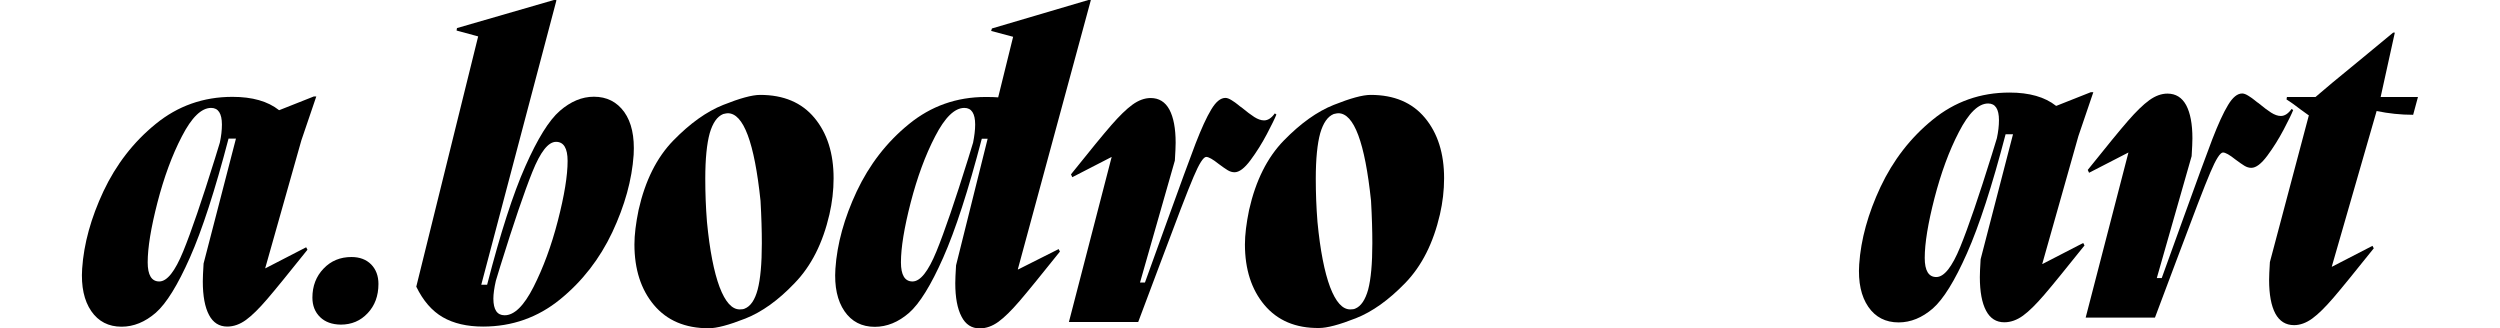
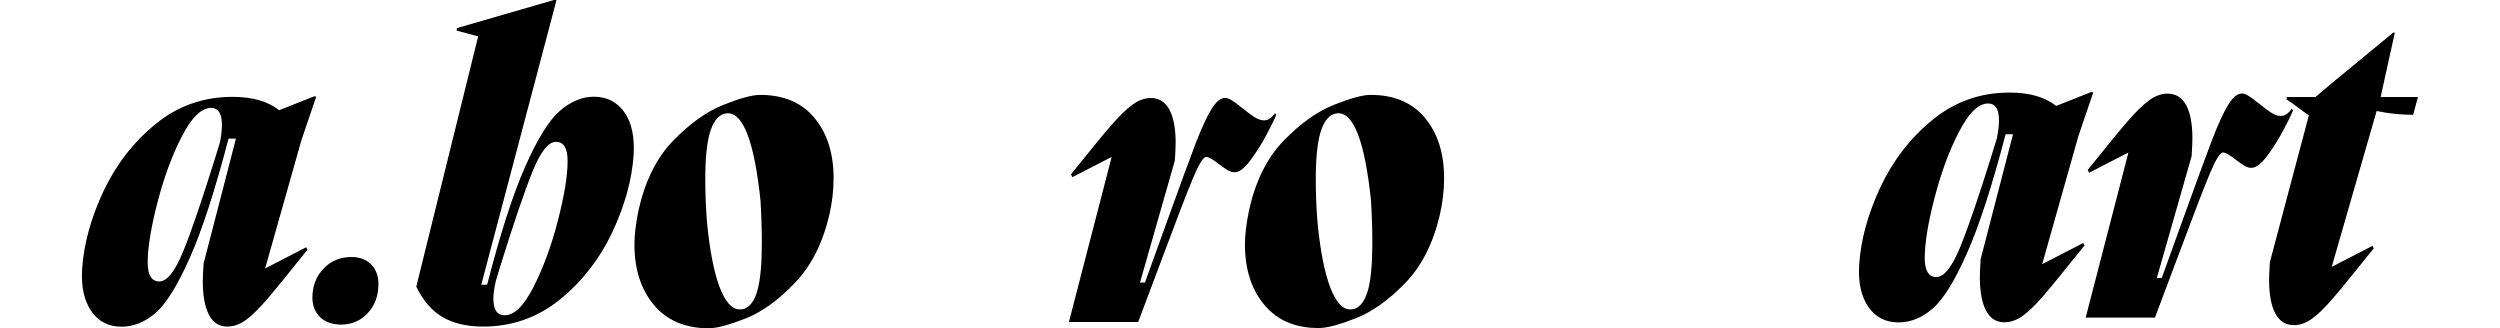
<svg xmlns="http://www.w3.org/2000/svg" id="Слой_1" x="0px" y="0px" viewBox="0 0 1923 252.5" style="enable-background:new 0 0 1923 252.5;" xml:space="preserve">
  <g>
    <g>
      <path d="M204.5,206.2l31-16l1,1.9c-14.5,18.1-24.8,30.8-31,38c-6.2,7.2-11.6,12.6-16.3,16c-4.7,3.4-9.5,5.1-14.4,5.1 c-6.2,0-10.9-3-14-8.9c-3.2-6-4.8-14.6-4.8-25.9c0-2.8,0.2-7.3,0.6-13.7l24.9-96.1h-5.7c-10.4,39.8-20.3,70.3-29.7,91.5 c-9.4,21.2-18.1,35.3-26.3,42.5c-8.2,7.1-17,10.7-26.3,10.7c-10,0-17.8-4-23.3-12c-5.5-8-7.9-18.9-7-32.7 c1.3-19.2,6.8-39,16.4-59.5c9.7-20.5,23-37.8,40.1-51.7c17-13.9,36.7-20.9,59.1-20.9c15.3,0,27.2,3.4,35.8,10.2h0.3l26.5-10.5h1.9 l-11.5,33.8l-27.8,98.3H204.5z M170.7,95.8c0-8.5-2.8-12.8-8.3-12.8c-7.5,0-15,7.3-22.5,21.9c-7.6,14.6-13.8,31.6-18.8,50.9 c-5,19.4-7.5,34.7-7.5,46c0,9.8,3,14.7,8.9,14.7c6,0,12.1-7.7,18.4-23.1c6.3-15.4,14.4-39.2,24.4-71.3l3.8-12.4 C170.2,104.6,170.7,100,170.7,95.8z" />
      <path d="M246.2,243.9c-3.9-3.8-5.9-8.8-5.9-15c0-8.9,2.9-16.4,8.6-22.3c5.7-6,12.9-8.9,21.4-8.9c6.4,0,11.4,1.9,15.2,5.7 c3.7,3.8,5.6,8.8,5.6,15c0,9.2-2.8,16.7-8.3,22.5c-5.5,5.9-12.4,8.8-20.7,8.8C255.4,249.6,250.1,247.7,246.2,243.9z" />
      <path d="M480.2,86.2c5.6,7.9,8,18.8,7.2,32.9c-1.3,19.2-6.8,39-16.4,59.5c-9.7,20.5-23.1,37.8-40.2,51.7 c-17.1,13.9-36.9,20.9-59.2,20.9c-12.3,0-22.7-2.4-31-7.2c-8.3-4.8-15.1-12.6-20.4-23.5l47.6-192.5l-16.6-4.5l0.3-1.9L426.1,0h1.9 l-0.3,0.3h0.3L370.2,219h4.5c10.2-39.6,20-70,29.4-91.1c9.4-21.2,18.2-35.4,26.5-42.6c8.3-7.2,17-10.9,26.2-10.9 C466.7,74.4,474.5,78.3,480.2,86.2z M410.4,220.7c7.4-14.6,13.7-31.5,18.7-50.9c5-19.4,7.5-34.7,7.5-46c0-9.8-3-14.7-8.9-14.7 c-6,0-12,7.7-18.2,23.1c-6.2,15.4-14.4,39.5-24.6,72.3l-3.5,11.5c-1.3,5.7-1.9,10.3-1.9,13.7c0,8.5,2.9,12.8,8.6,12.8 C395.5,242.6,403,235.3,410.4,220.7z" />
      <path d="M503,234.6c-10-11.9-15-27.5-15-46.6c0-7.4,1.1-16.3,3.2-26.5c5.1-22.6,14-40.4,26.8-53.5c12.8-13.1,25.5-22.2,38.3-27.3 c12.8-5.1,22.2-7.7,28.4-7.7c18.1,0,32,5.9,41.8,17.7c9.8,11.8,14.7,27.3,14.7,46.4c0,9.4-1.1,18.6-3.2,27.8 c-5.1,22.1-14,39.7-26.7,52.8C598.7,231,586,240,573.4,245c-12.7,5-22.1,7.5-28.3,7.5C527,252.5,513,246.5,503,234.6z M582.8,222.7c2.1-8,3.2-19.8,3.2-35.6c0-9.4-0.3-20.2-1-32.6c-4.7-44.9-13.1-67.4-25.2-67.4c-0.6,0-1.8,0.2-3.5,0.6 c-4.7,1.9-8.1,6.9-10.4,14.8c-2.2,8-3.4,19.6-3.4,35c0,10.9,0.4,21.9,1.3,33.2c2.1,21.9,5.4,38.6,9.7,50.1 c4.4,11.5,9.5,17.2,15.5,17.2c1.7,0,3-0.2,3.8-0.6C577.4,235.6,580.7,230.6,582.8,222.7z" />
-       <path d="M783.3,207.2l31-15.6l1,1.9c-14.5,18.1-24.8,30.8-31,38c-6.2,7.2-11.6,12.6-16.3,16c-4.7,3.4-9.5,5.1-14.4,5.1 c-6.2,0-10.9-3-14-9.1c-3.2-6.1-4.8-14.6-4.8-25.7c0-2.8,0.2-7.3,0.6-13.7l24.3-97.4h-4.5c-10.4,39.8-20.3,70.3-29.7,91.5 c-9.4,21.2-18.1,35.3-26.3,42.5c-8.2,7.1-17,10.7-26.3,10.7c-10,0-17.8-4-23.3-12c-5.5-8-7.9-18.9-7-32.7 c1.3-19.2,6.8-39,16.4-59.5c9.7-20.5,23-37.8,40.1-51.7c17-13.9,36.7-20.9,59.1-20.9c4.3,0,7.4,0.1,9.6,0.3l11.5-46.6l-16.9-4.5 l0.6-1.9L837.2,0h1.9l-56.2,207.2H783.3z M750.1,95.8c0-8.5-2.8-12.8-8.3-12.8c-7.5,0-15,7.3-22.5,21.9 c-7.6,14.6-13.8,31.6-18.8,50.9c-5,19.4-7.5,34.7-7.5,46c0,9.8,3,14.7,8.9,14.7c6,0,12.1-7.7,18.4-23.1 c6.3-15.4,14.4-39.2,24.4-71.3l3.8-12.4C749.5,104.6,750.1,100,750.1,95.8z" />
      <path d="M981.8,88.1c-1.1,2.8-3.5,7.8-7.3,15c-3.8,7.2-8,13.9-12.6,20.1c-4.6,6.2-8.7,9.3-12.3,9.3c-1.7,0-3.5-0.5-5.3-1.6 c-1.8-1.1-4.1-2.7-6.9-4.8c-4.5-3.6-7.7-5.4-9.6-5.4c-2.1,0-5.4,5.1-9.7,15.3c-4.4,10.2-13.1,33-26.3,68.3l-16.3,43.4h-53.3 l32.9-127l-30.3,15.6l-1-2.2c14.5-18.1,24.8-30.7,31-37.8c6.2-7.1,11.6-12.4,16.3-15.8c4.7-3.4,9.4-5.1,14-5.1 c6.4,0,11.2,3,14.4,8.9c3.2,6,4.8,14.5,4.8,25.5c0,2.8-0.2,7.3-0.6,13.7l-26.8,93.8h3.8l16.6-46c10.4-28.9,17.9-49.2,22.3-60.8 c4.5-11.6,8.5-20.4,12.1-26.3c3.6-6,7.2-8.9,10.9-8.9c1.3,0,2.9,0.6,4.8,1.8c1.9,1.2,3.5,2.3,4.8,3.4c1.3,1.1,2.2,1.8,2.9,2.2 c3.8,3.2,7.1,5.6,9.7,7.3c2.7,1.7,5.2,2.6,7.5,2.6c3,0,5.7-1.8,8.3-5.4L981.8,88.1z" />
      <path d="M972.6,234.6c-10-11.9-15-27.5-15-46.6c0-7.4,1.1-16.3,3.2-26.5c5.1-22.6,14-40.4,26.8-53.5 c12.8-13.1,25.5-22.2,38.3-27.3c12.8-5.1,22.2-7.7,28.4-7.7c18.1,0,32,5.9,41.8,17.7c9.8,11.8,14.7,27.3,14.7,46.4 c0,9.4-1.1,18.6-3.2,27.8c-5.1,22.1-14,39.7-26.7,52.8c-12.7,13.1-25.3,22.1-38,27.1c-12.7,5-22.1,7.5-28.3,7.5 C996.6,252.5,982.6,246.5,972.6,234.6z M1052.4,222.7c2.1-8,3.2-19.8,3.2-35.6c0-9.4-0.3-20.2-1-32.6 c-4.7-44.9-13.1-67.4-25.2-67.4c-0.6,0-1.8,0.2-3.5,0.6c-4.7,1.9-8.1,6.9-10.4,14.8c-2.2,8-3.4,19.6-3.4,35 c0,10.9,0.4,21.9,1.3,33.2c2.1,21.9,5.4,38.6,9.7,50.1c4.4,11.5,9.5,17.2,15.5,17.2c1.7,0,3-0.2,3.8-0.6 C1046.9,235.6,1050.2,230.6,1052.4,222.7z" />
    </g>
    <g>
      <path d="M1571.4,202.9l31-16l1,1.9c-14.5,18.1-24.8,30.8-31,38c-6.2,7.2-11.6,12.6-16.3,16c-4.7,3.4-9.5,5.1-14.4,5.1 c-6.2,0-10.9-3-14-8.9c-3.2-6-4.8-14.6-4.8-25.9c0-2.8,0.2-7.3,0.6-13.7l24.9-96.1h-5.7c-10.4,39.8-20.3,70.3-29.7,91.5 c-9.4,21.2-18.1,35.3-26.3,42.5c-8.2,7.1-17,10.7-26.3,10.7c-10,0-17.8-4-23.3-12c-5.5-8-7.9-18.9-7-32.7 c1.3-19.2,6.8-39,16.4-59.5c9.7-20.5,23-37.8,40.1-51.7c17-13.9,36.7-20.9,59.1-20.9c15.3,0,27.2,3.4,35.8,10.2h0.3l26.5-10.5h1.9 l-11.5,33.8l-27.8,98.3H1571.4z M1537.6,92.4c0-8.5-2.8-12.8-8.3-12.8c-7.5,0-15,7.3-22.5,21.9c-7.6,14.6-13.8,31.6-18.8,50.9 c-5,19.4-7.5,34.7-7.5,46c0,9.8,3,14.7,8.9,14.7c6,0,12.1-7.7,18.4-23.1c6.3-15.4,14.4-39.2,24.4-71.3l3.8-12.4 C1537.1,101.2,1537.6,96.7,1537.6,92.4z" />
      <path d="M1763.9,84.7c-1.1,2.8-3.5,7.8-7.3,15c-3.8,7.2-8,13.9-12.6,20.1c-4.6,6.2-8.7,9.3-12.3,9.3c-1.7,0-3.5-0.5-5.3-1.6 c-1.8-1.1-4.1-2.7-6.9-4.8c-4.5-3.6-7.7-5.4-9.6-5.4c-2.1,0-5.4,5.1-9.7,15.3c-4.4,10.2-13.1,33-26.3,68.3l-16.3,43.4h-53.3 l32.9-127l-30.3,15.6l-1-2.2c14.5-18.1,24.8-30.7,31-37.8c6.2-7.1,11.6-12.4,16.3-15.8c4.7-3.4,9.4-5.1,14-5.1 c6.4,0,11.2,3,14.4,8.9c3.2,6,4.8,14.5,4.8,25.5c0,2.8-0.2,7.3-0.6,13.7l-26.8,93.8h3.8l16.6-46c10.4-28.9,17.9-49.2,22.3-60.8 c4.5-11.6,8.5-20.4,12.1-26.3c3.6-6,7.2-8.9,10.9-8.9c1.3,0,2.9,0.6,4.8,1.8c1.9,1.2,3.5,2.3,4.8,3.4c1.3,1.1,2.2,1.8,2.9,2.2 c3.8,3.2,7.1,5.6,9.7,7.3c2.7,1.7,5.2,2.6,7.5,2.6c3,0,5.7-1.8,8.3-5.4L1763.9,84.7z" />
      <path d="M1856.2,88.3c-9.6,0-18.9-1-28.1-2.9l-34.5,119.7h0.3l31-16l1,1.9c-14.5,18.1-24.8,30.8-31,38c-6.2,7.2-11.6,12.6-16.3,16 c-4.7,3.4-9.4,5.1-14,5.1c-6.4,0-11.2-3-14.4-8.9c-3.2-6-4.8-14.6-4.8-25.9c0-2.8,0.2-7.3,0.6-13.7l30-113h-0.3l-5.7-4.1 c-4.7-3.6-8.4-6.3-11.2-8l0.3-1.9h22c5.1-4.5,17.1-14.5,36.1-30l23.6-19.5h1.3l-10.9,49.5h28.7L1856.2,88.3z" />
    </g>
  </g>
</svg>